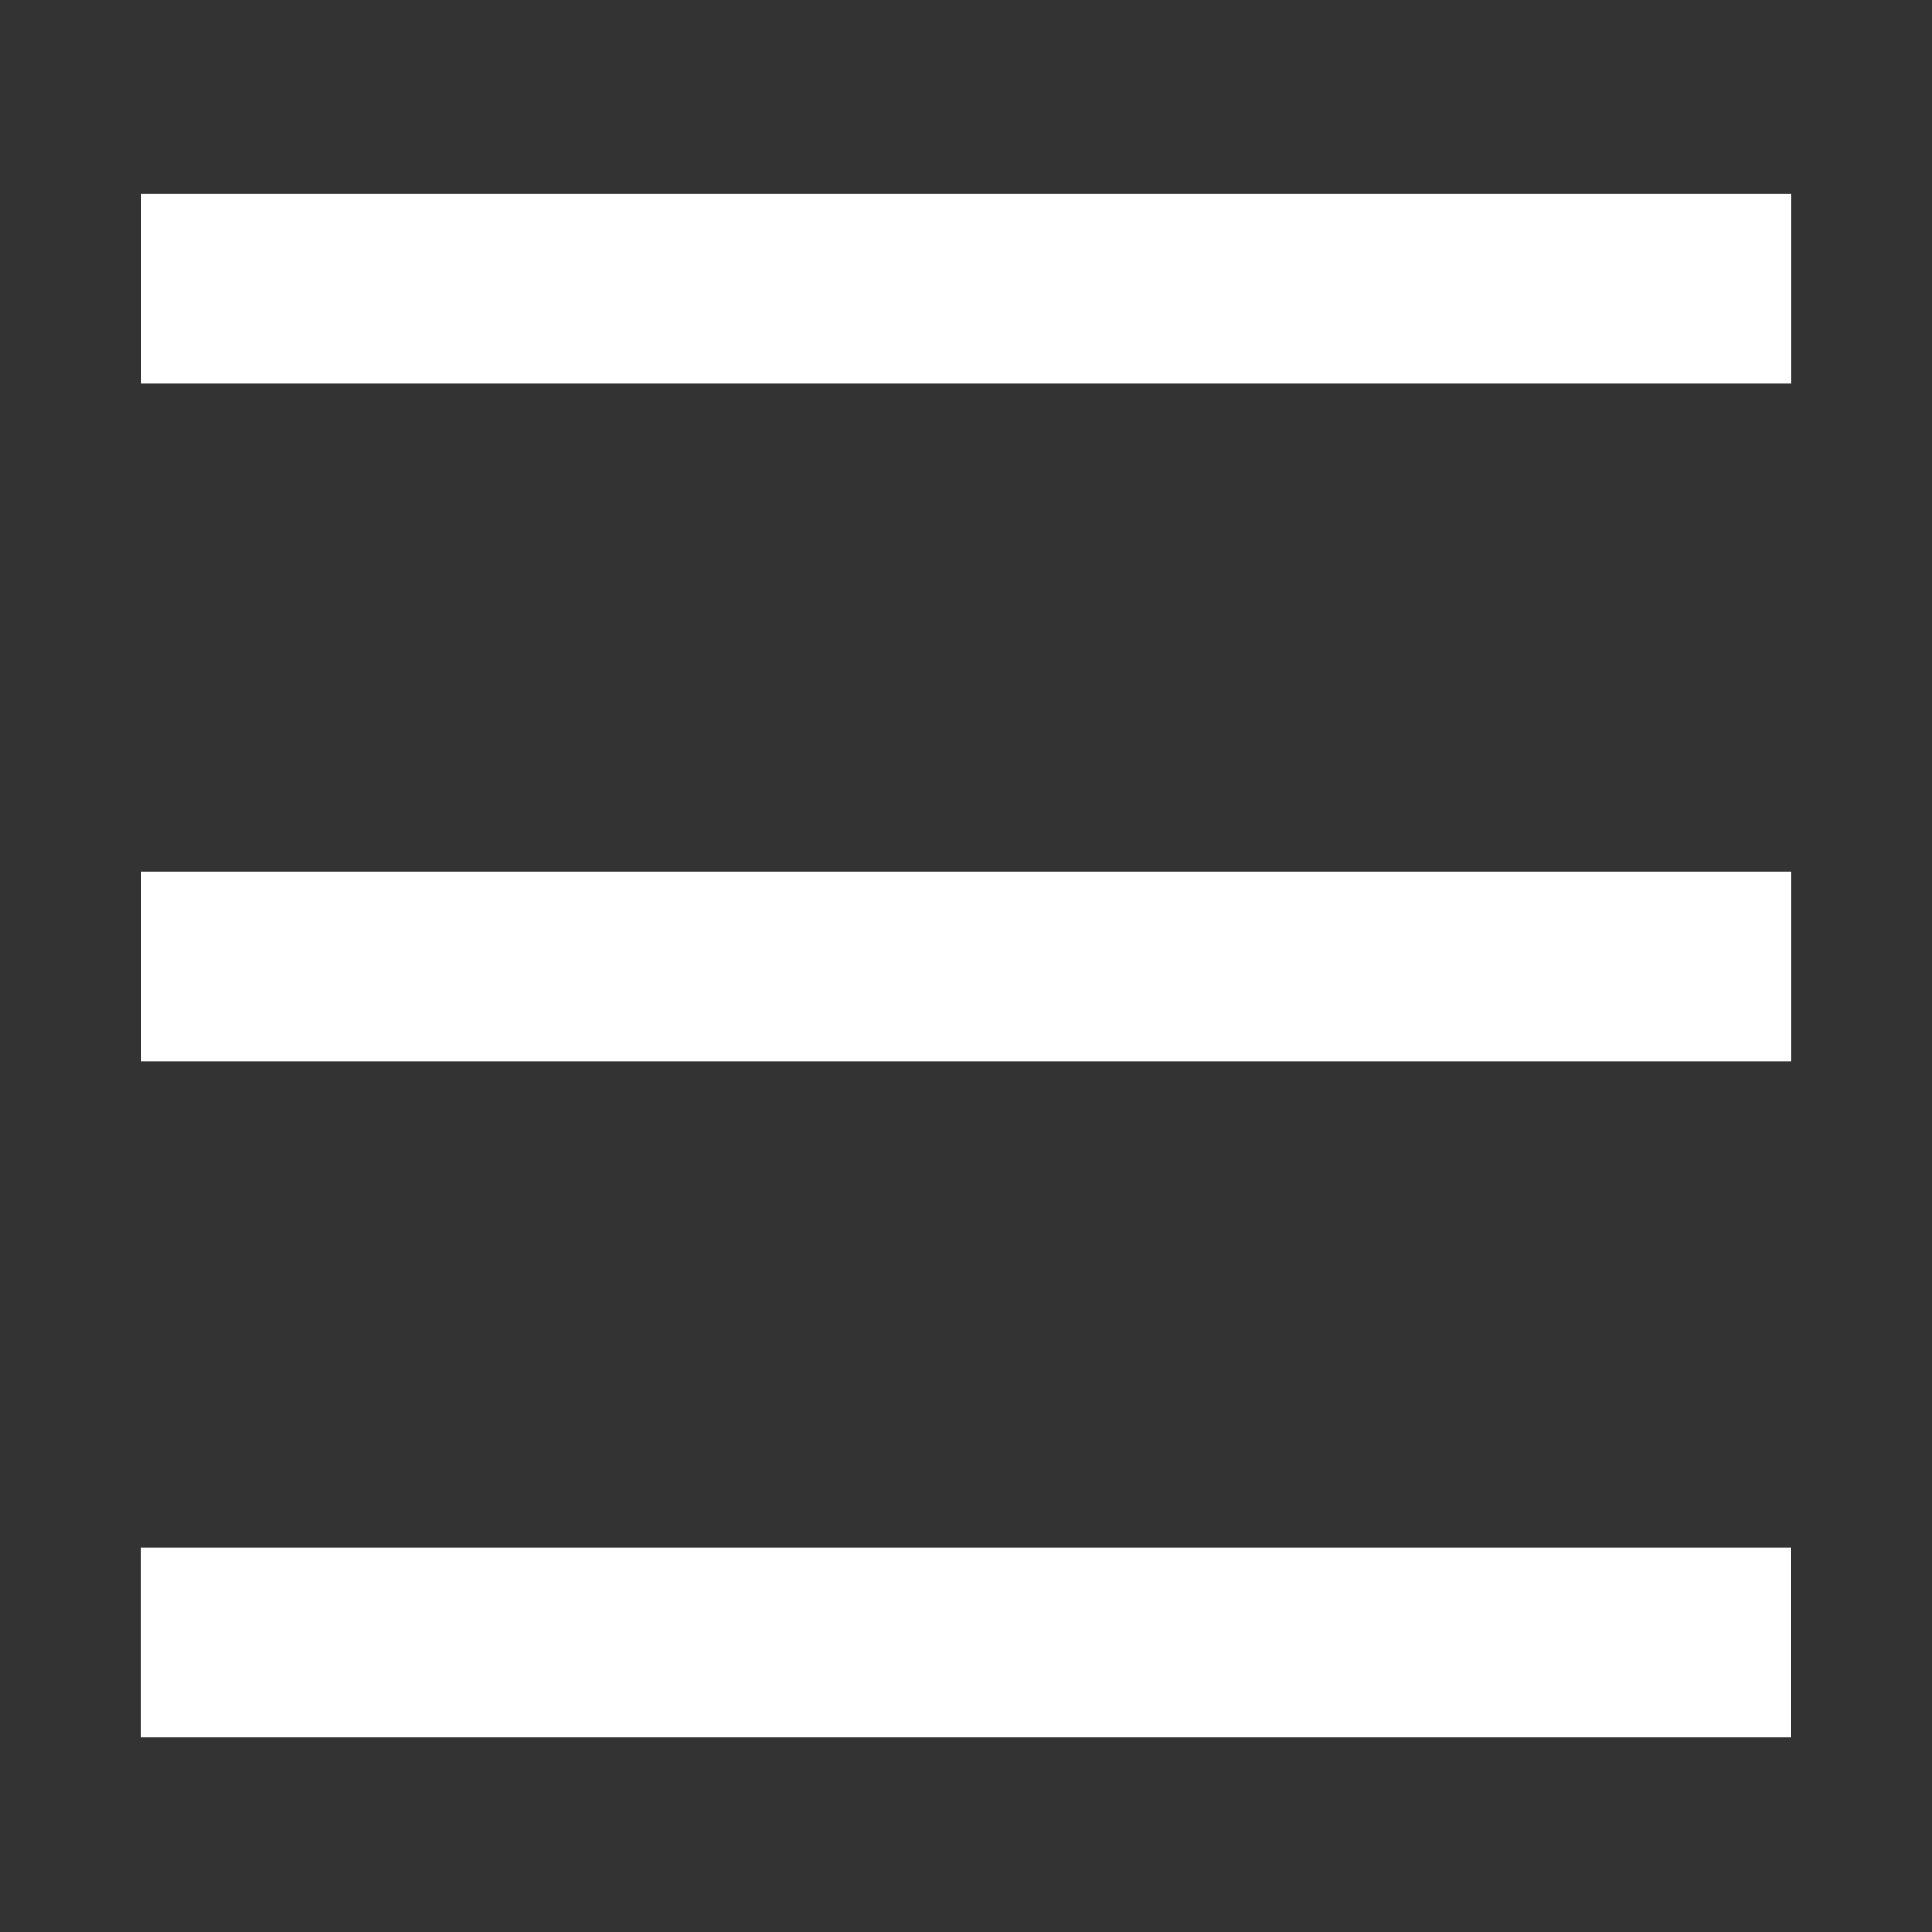
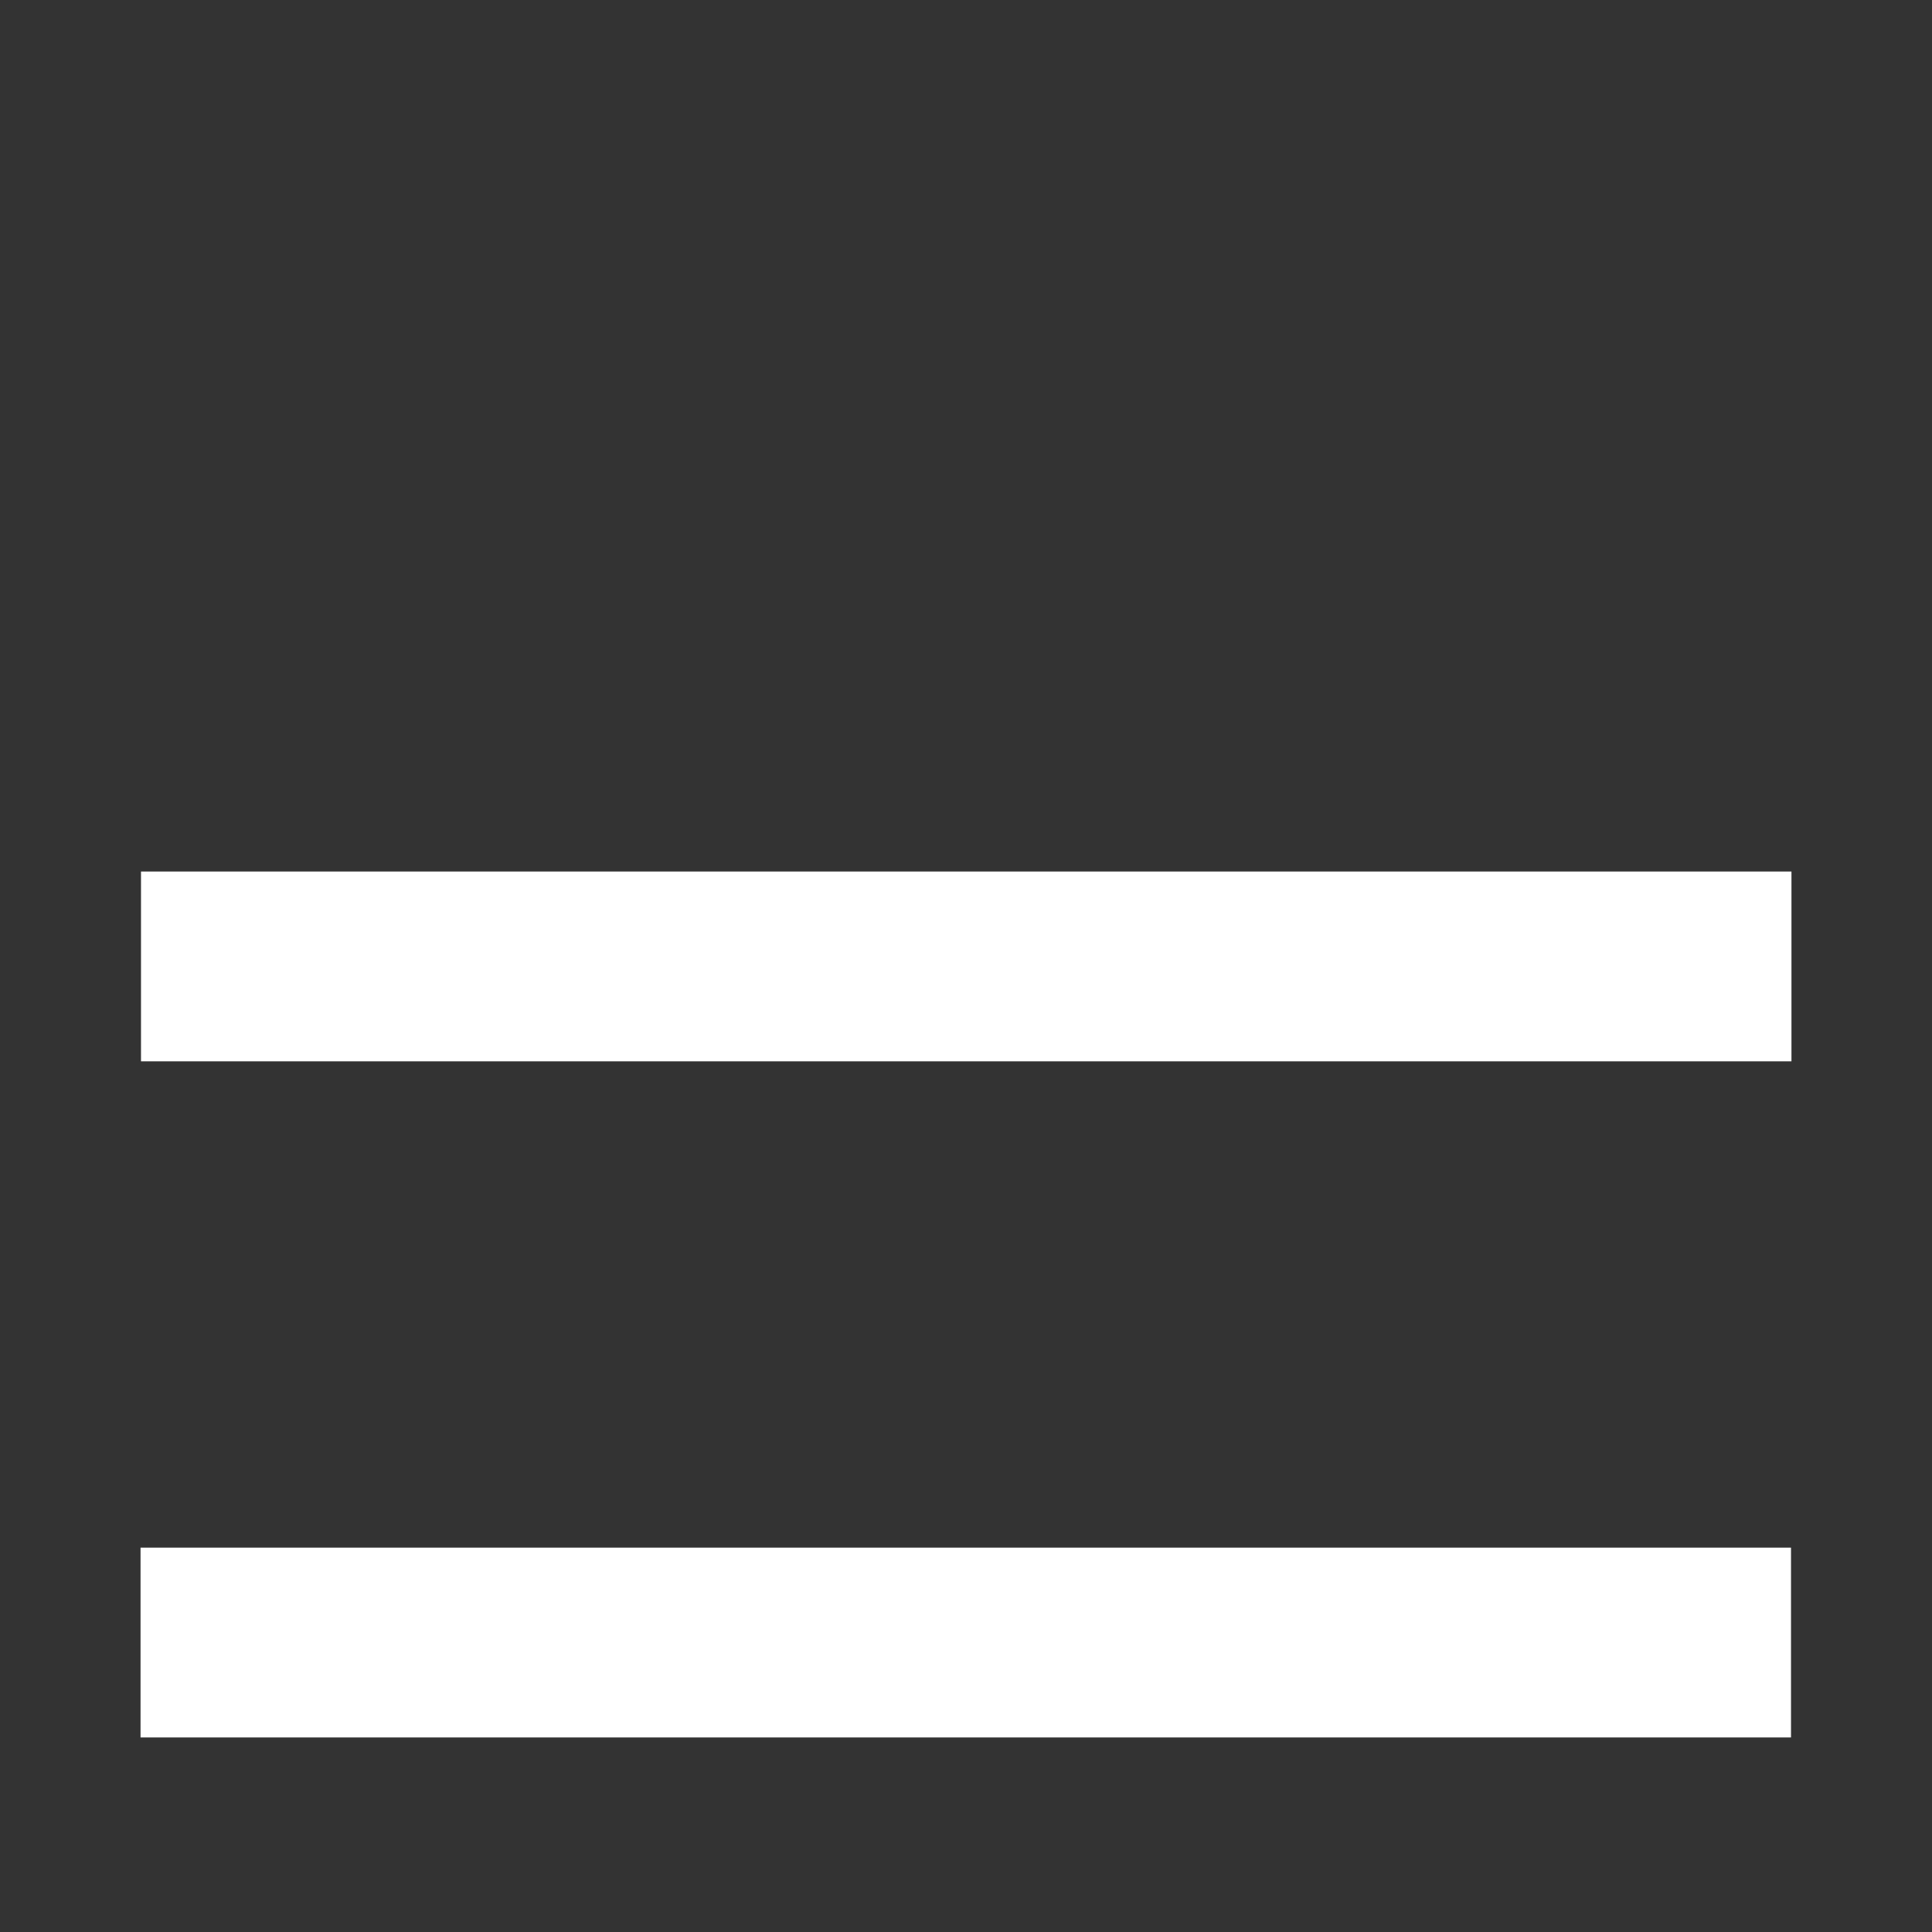
<svg xmlns="http://www.w3.org/2000/svg" id="_레이어_1" viewBox="0 0 500 500">
  <rect x="0" y="0" width="500" height="500" fill="#333333" stroke="none" />
  <defs>
    <style>.cls-1{fill:#fff;}</style>
  </defs>
-   <rect class="cls-1" x="36.49" y="50.17" width="427.14" height="49.12" />
  <rect class="cls-1" x="36.49" y="225.55" width="427.14" height="49.12" />
  <rect class="cls-1" x="36.37" y="400.53" width="427.14" height="49.12" />
</svg>